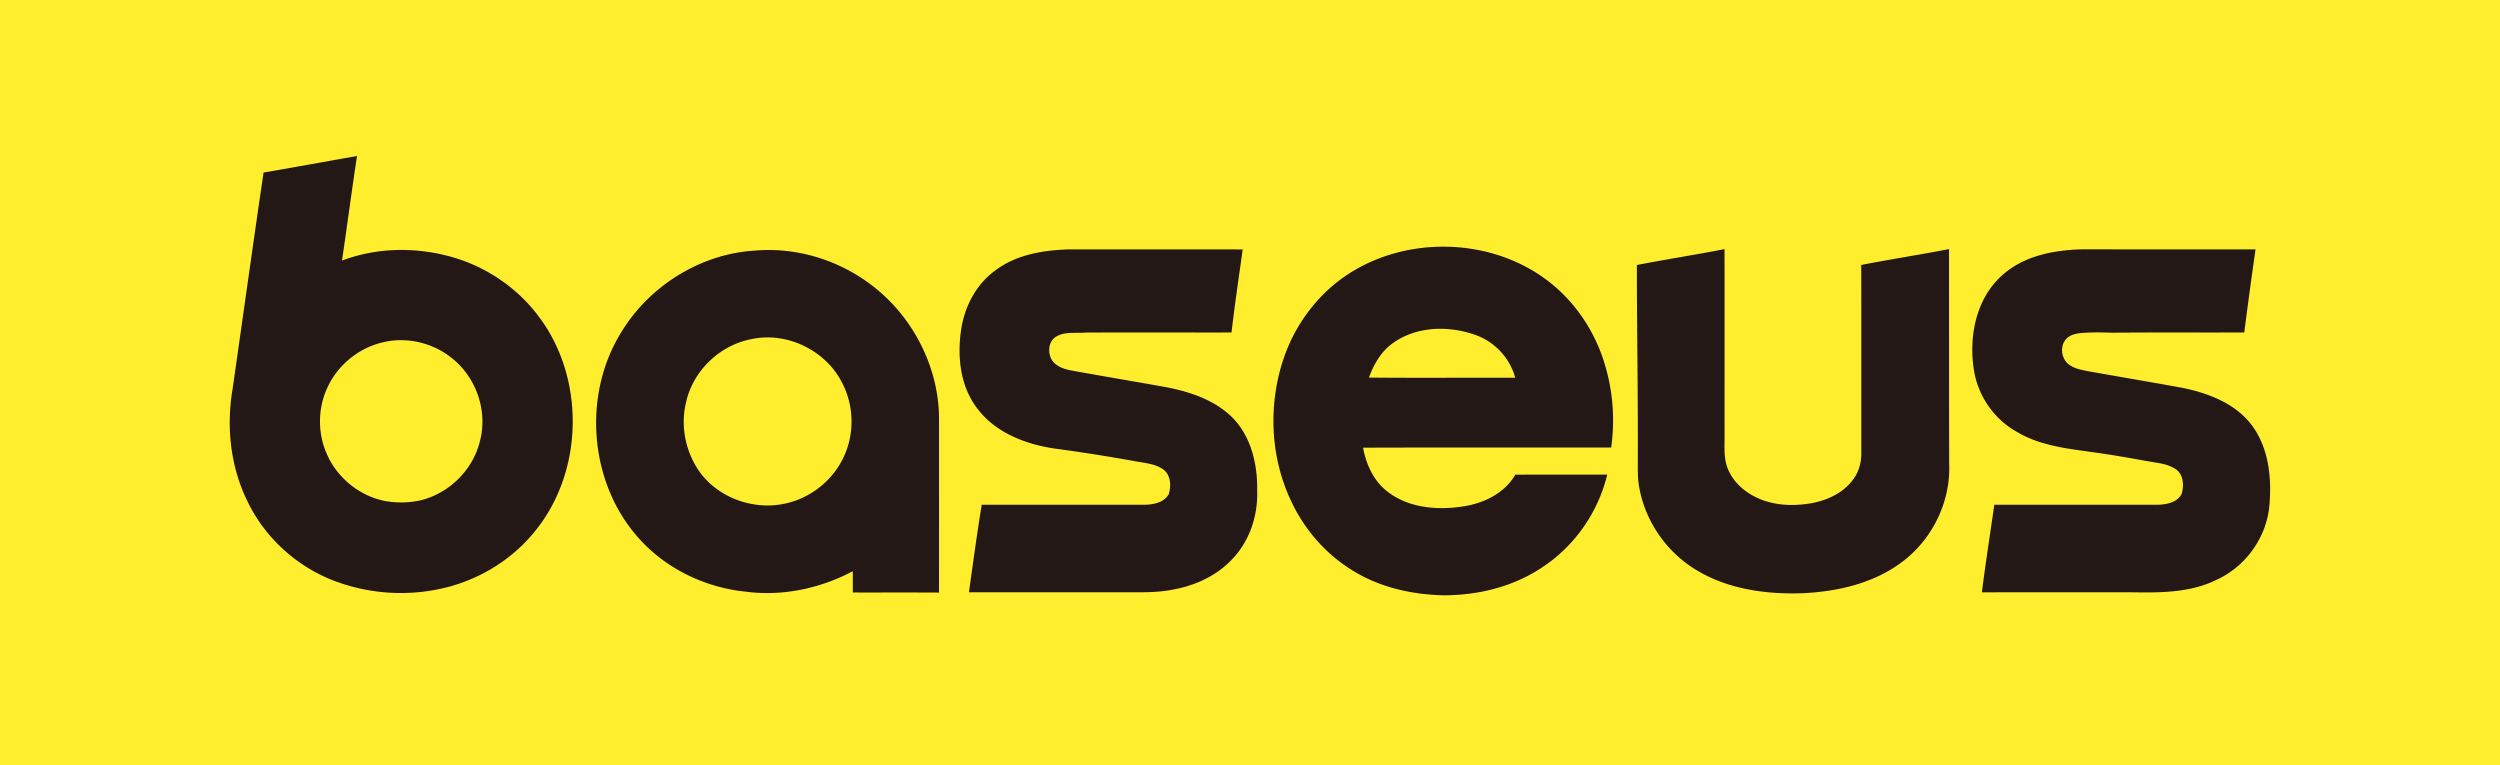
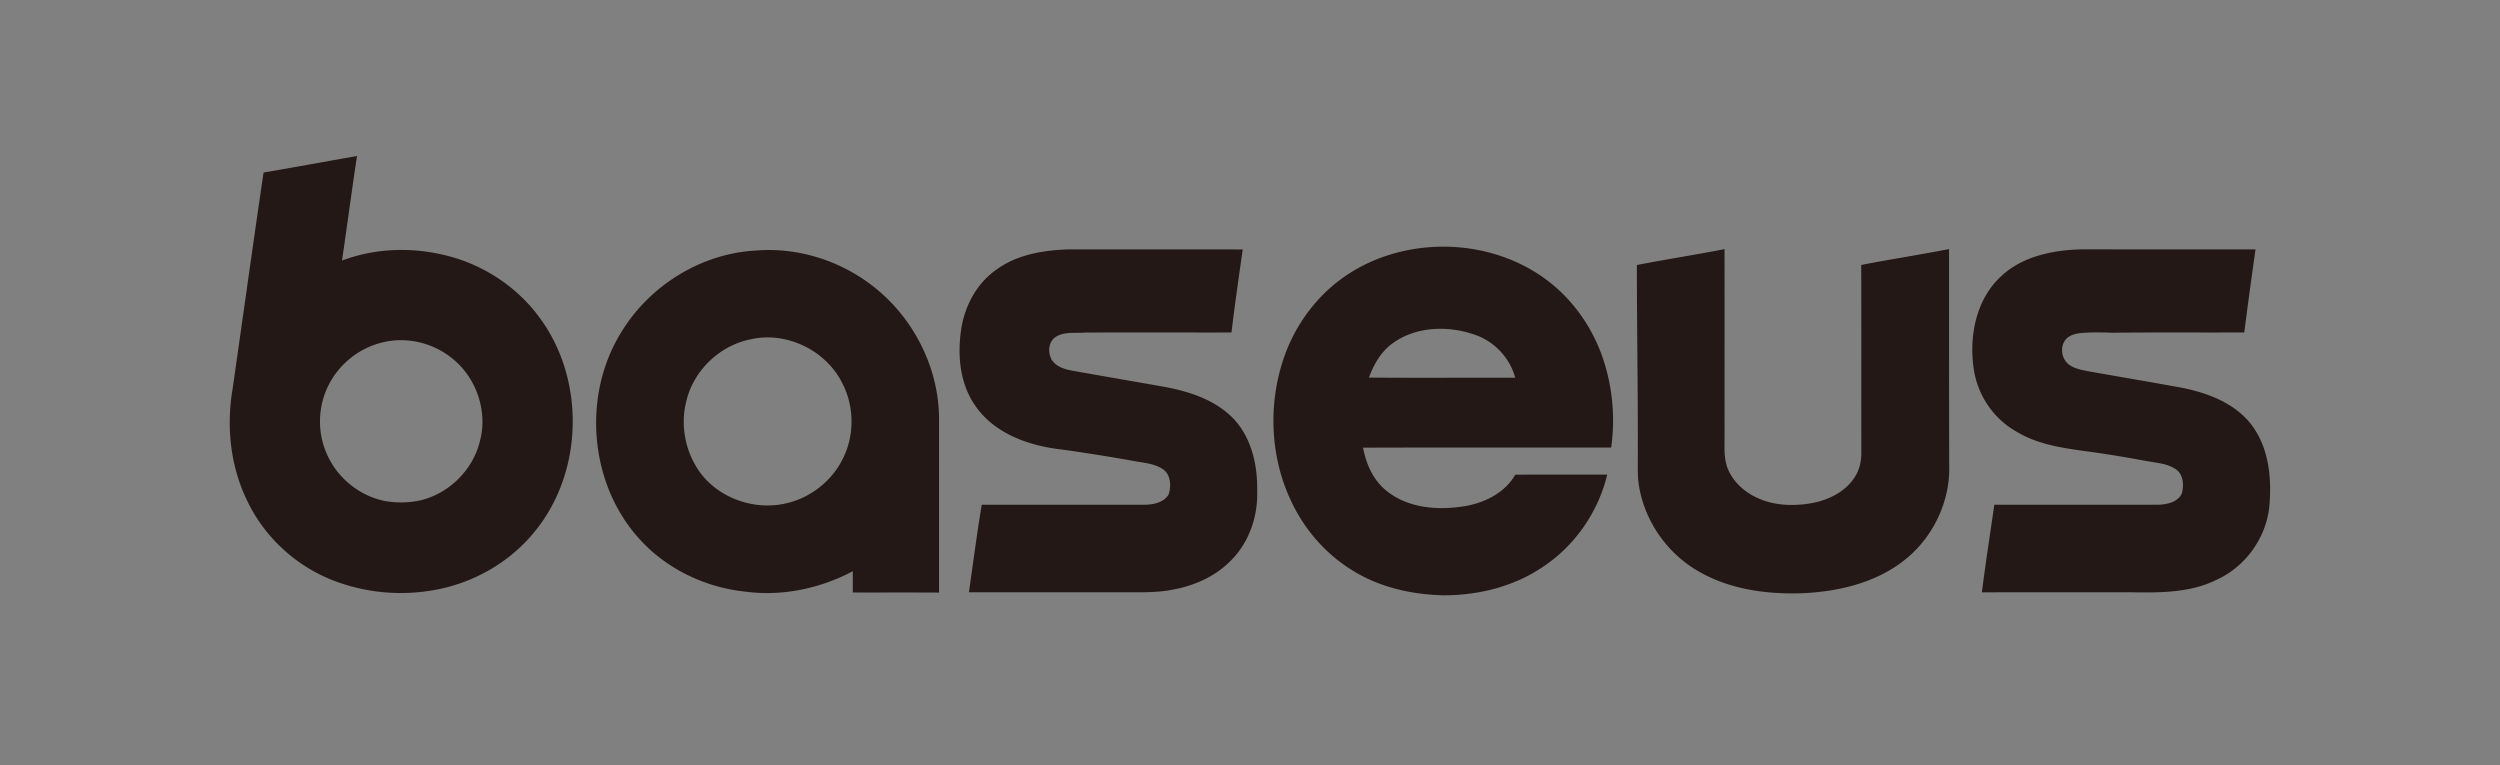
<svg xmlns="http://www.w3.org/2000/svg" width="294" height="90" fill="none">
  <rect width="100%" height="100%" fill="#808080" stroke="none" />
  <g clip-path="url(#clip0_4757_2531)">
-     <path d="M294 0H0v90h294V0z" fill="#FFEE2E" />
    <path d="M52.685 30.1c-4.08-1.064-8.507-.956-12.466.545.608-4.096 1.142-8.205 1.767-12.301-3.663.648-7.323 1.32-10.991 1.949-1.25 8.489-2.428 16.99-3.648 25.484-.747 4.438-.245 9.144 1.766 13.199 2.031 4.23 5.73 7.606 10.109 9.298a22.092 22.092 0 0 0 12.005 1.084c4.582-.842 8.869-3.327 11.765-6.985 5.713-7.085 5.819-18.05.28-25.261-2.6-3.446-6.41-5.934-10.587-7.012zm3.748 21.796c-.825 3.416-3.712 6.229-7.149 6.98a10.699 10.699 0 0 1-4.003.044c-3.011-.592-5.655-2.747-6.858-5.562-1.092-2.458-1.05-5.383.098-7.814 1.233-2.678 3.768-4.703 6.654-5.319 2.818-.643 5.888.152 8.095 1.996 2.783 2.274 4.106 6.195 3.163 9.675zm125.183-19.172c-6.936-5.004-17.113-4.95-23.983.152-3.102 2.318-5.437 5.613-6.674 9.274-1.828 5.397-1.592 11.502.833 16.68 1.519 3.296 3.964 6.182 7.051 8.119 3.239 2.096 7.125 2.974 10.949 3.06 4.087-.006 8.235-1.023 11.638-3.337 3.785-2.497 6.522-6.466 7.583-10.863-3.604.022-7.208-.008-10.812.014-1.299 2.245-3.835 3.43-6.329 3.76-2.989.432-6.328.124-8.763-1.818-1.59-1.242-2.453-3.174-2.813-5.118 9.727-.035 19.453-.008 29.177-.015.524-3.688.13-7.506-1.154-11.003-1.308-3.532-3.631-6.704-6.703-8.905zm-20.624 11.678c.573-1.58 1.453-3.118 2.869-4.089 2.756-1.957 6.505-2.035 9.614-.934 2.283.787 4.089 2.715 4.716 5.045-5.733-.017-11.466.032-17.199-.022zm-58.714-11.035c-3.795-2.824-8.622-4.287-13.346-3.905-6.475.33-12.593 4.143-15.91 9.677-4.474 7.259-3.746 17.352 1.818 23.838 3.2 3.771 7.943 6.107 12.85 6.603 4.32.572 8.771-.376 12.603-2.406-.005.834-.007 1.668 0 2.504 3.379.007 6.757-.01 10.136.01.007-6.763.002-13.525.002-20.287.037-6.236-3.138-12.346-8.153-16.034zm-3.085 20.424c-1.279 2.727-3.88 4.786-6.828 5.422-3.974.898-8.487-.87-10.547-4.434-1.306-2.216-1.747-4.938-1.142-7.442.794-3.673 3.898-6.691 7.58-7.43 4.192-.97 8.818 1.255 10.756 5.072 1.433 2.69 1.507 6.066.181 8.812zm45.823-4.598c-2.125-2.17-5.131-3.15-8.049-3.693-3.601-.64-7.208-1.252-10.809-1.898-.916-.163-1.928-.452-2.467-1.276-.498-.864-.414-2.18.507-2.732 1.034-.633 2.295-.377 3.447-.484 5.726-.025 11.454 0 17.179-.008.385-3.262.863-6.515 1.318-9.767-6.82-.013-13.641 0-20.459-.008-2.989.096-6.128.607-8.58 2.438-2.2 1.563-3.57 4.087-4.028 6.714-.529 3.223-.226 6.801 1.801 9.486 2.158 2.94 5.804 4.315 9.305 4.809 3.141.415 6.267.92 9.386 1.48 1.107.197 2.298.288 3.246.96.882.658.938 1.96.622 2.925-.593 1-1.869 1.22-2.94 1.22-6.348-.004-12.693.008-19.041-.004-.566 3.421-1.019 6.862-1.507 10.296 6.282.005 12.564 0 18.848 0 1.705.007 3.43.027 5.111-.308 2.579-.46 5.108-1.592 6.931-3.51 2.089-2.127 3.111-5.165 3.006-8.12.061-3.032-.671-6.27-2.827-8.522v.002zm84.191-19.902c-3.432.67-6.894 1.198-10.326 1.87.019 7.31 0 14.618.012 21.926.029 1.046-.189 2.113-.76 3-1.085 1.727-3.045 2.69-4.998 3.07-2.21.398-4.593.328-6.637-.685-1.541-.736-2.881-2.02-3.422-3.666-.378-1.194-.253-2.456-.267-3.686-.005-7.275.009-14.549-.005-21.822-3.428.668-6.88 1.2-10.308 1.868 0 7.55.138 15.095.113 22.645.005 1.054-.046 2.115.11 3.162.633 4.236 3.31 8.093 7.032 10.218 3.655 2.125 7.999 2.71 12.172 2.575 4.145-.188 8.425-1.15 11.786-3.7 3.548-2.654 5.704-7.085 5.515-11.514-.022-8.42-.012-16.841-.017-25.261zm35.564 20.66c-1.937-2.526-5.083-3.722-8.111-4.338-3.649-.668-7.306-1.284-10.959-1.932-.792-.157-1.627-.28-2.303-.744-.993-.653-1.218-2.223-.395-3.096.458-.465 1.132-.621 1.764-.677 1.215-.106 2.438-.071 3.658-.035 5.167-.058 10.337-.005 15.504-.034.411-3.26.86-6.515 1.323-9.768-6.833 0-13.666.003-20.499-.002-3.33.093-6.873.797-9.389 3.135-2.967 2.703-3.824 7.05-3.256 10.888.421 3.05 2.283 5.85 4.969 7.376 3.194 1.952 7.021 2.101 10.618 2.688 2.038.296 4.057.704 6.091 1.032.791.127 1.6.355 2.244.854.759.665.799 1.822.554 2.731-.463 1.027-1.728 1.292-2.749 1.326-6.434.007-12.87.005-19.304.002-.487 3.432-1.029 6.86-1.46 10.301 5.851-.01 11.704-.002 17.557-.005 3.376.054 6.911.074 10.013-1.455 3.356-1.513 5.779-4.813 6.211-8.464.34-3.34.014-7.02-2.081-9.783z" fill="#231815" />
  </g>
  <defs>
    <clipPath id="clip0_4757_2531">
      <path fill="#fff" d="M0 0H294V90H0z" />
    </clipPath>
  </defs>
</svg>